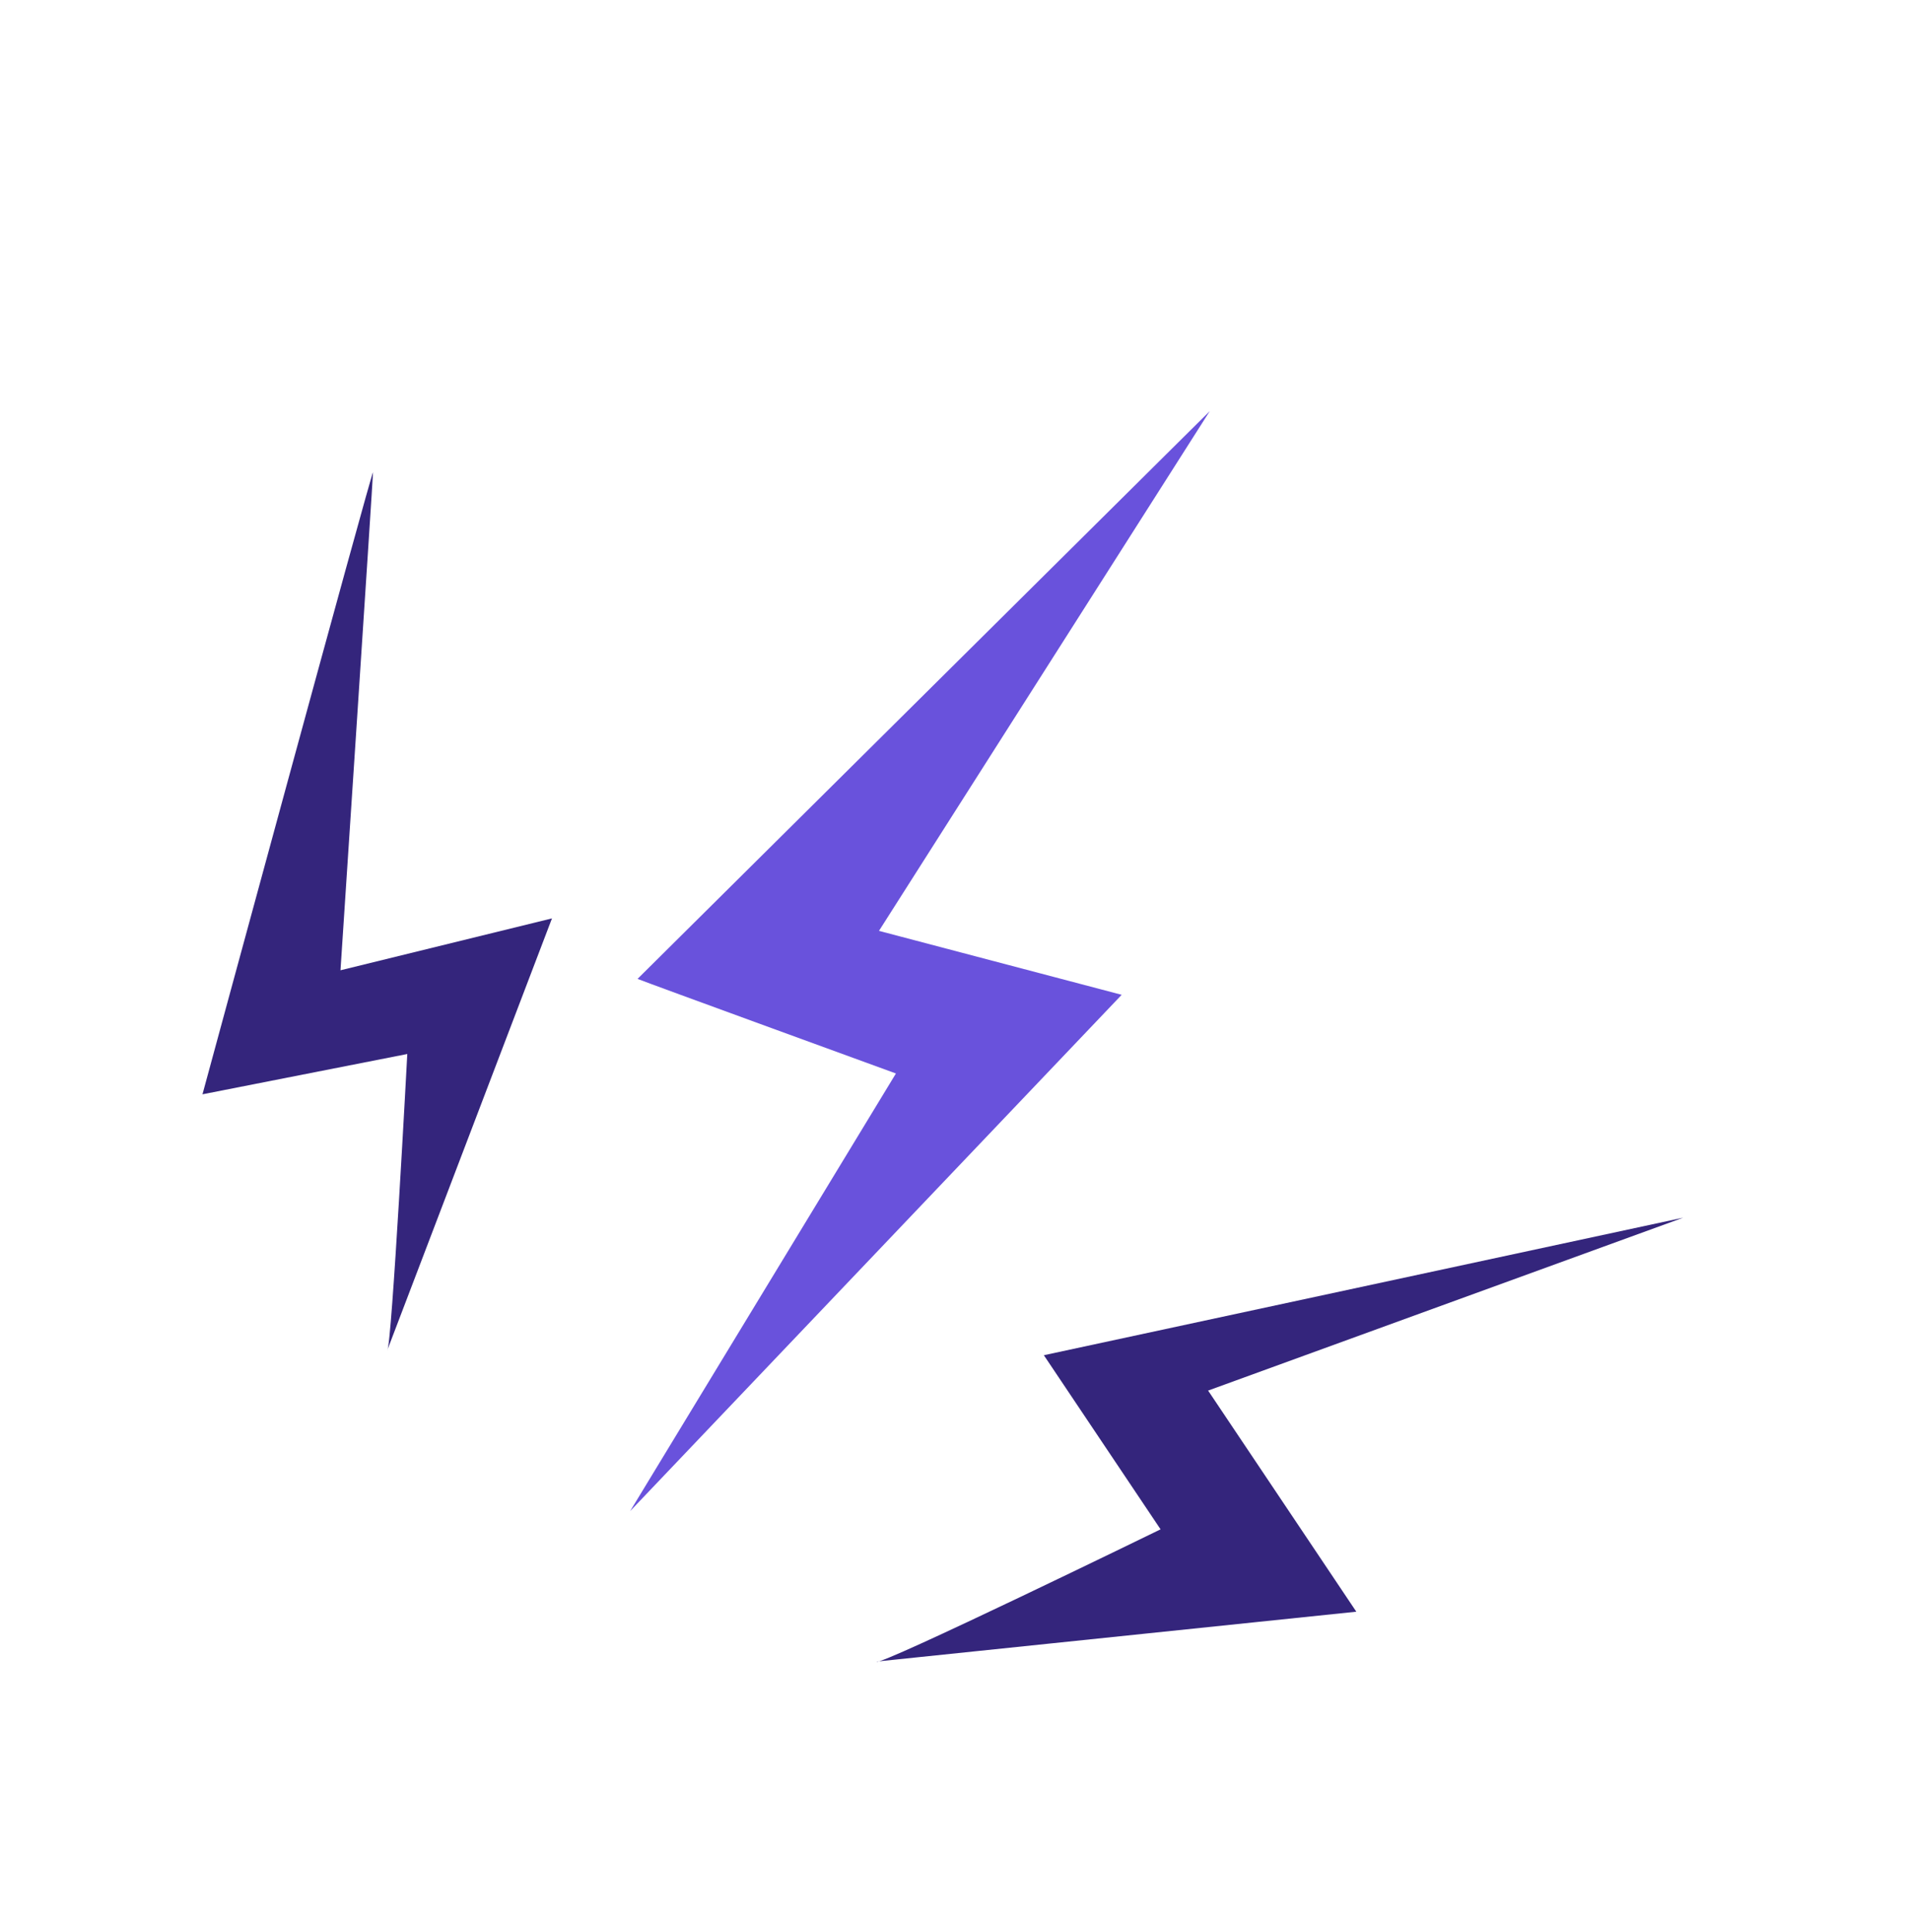
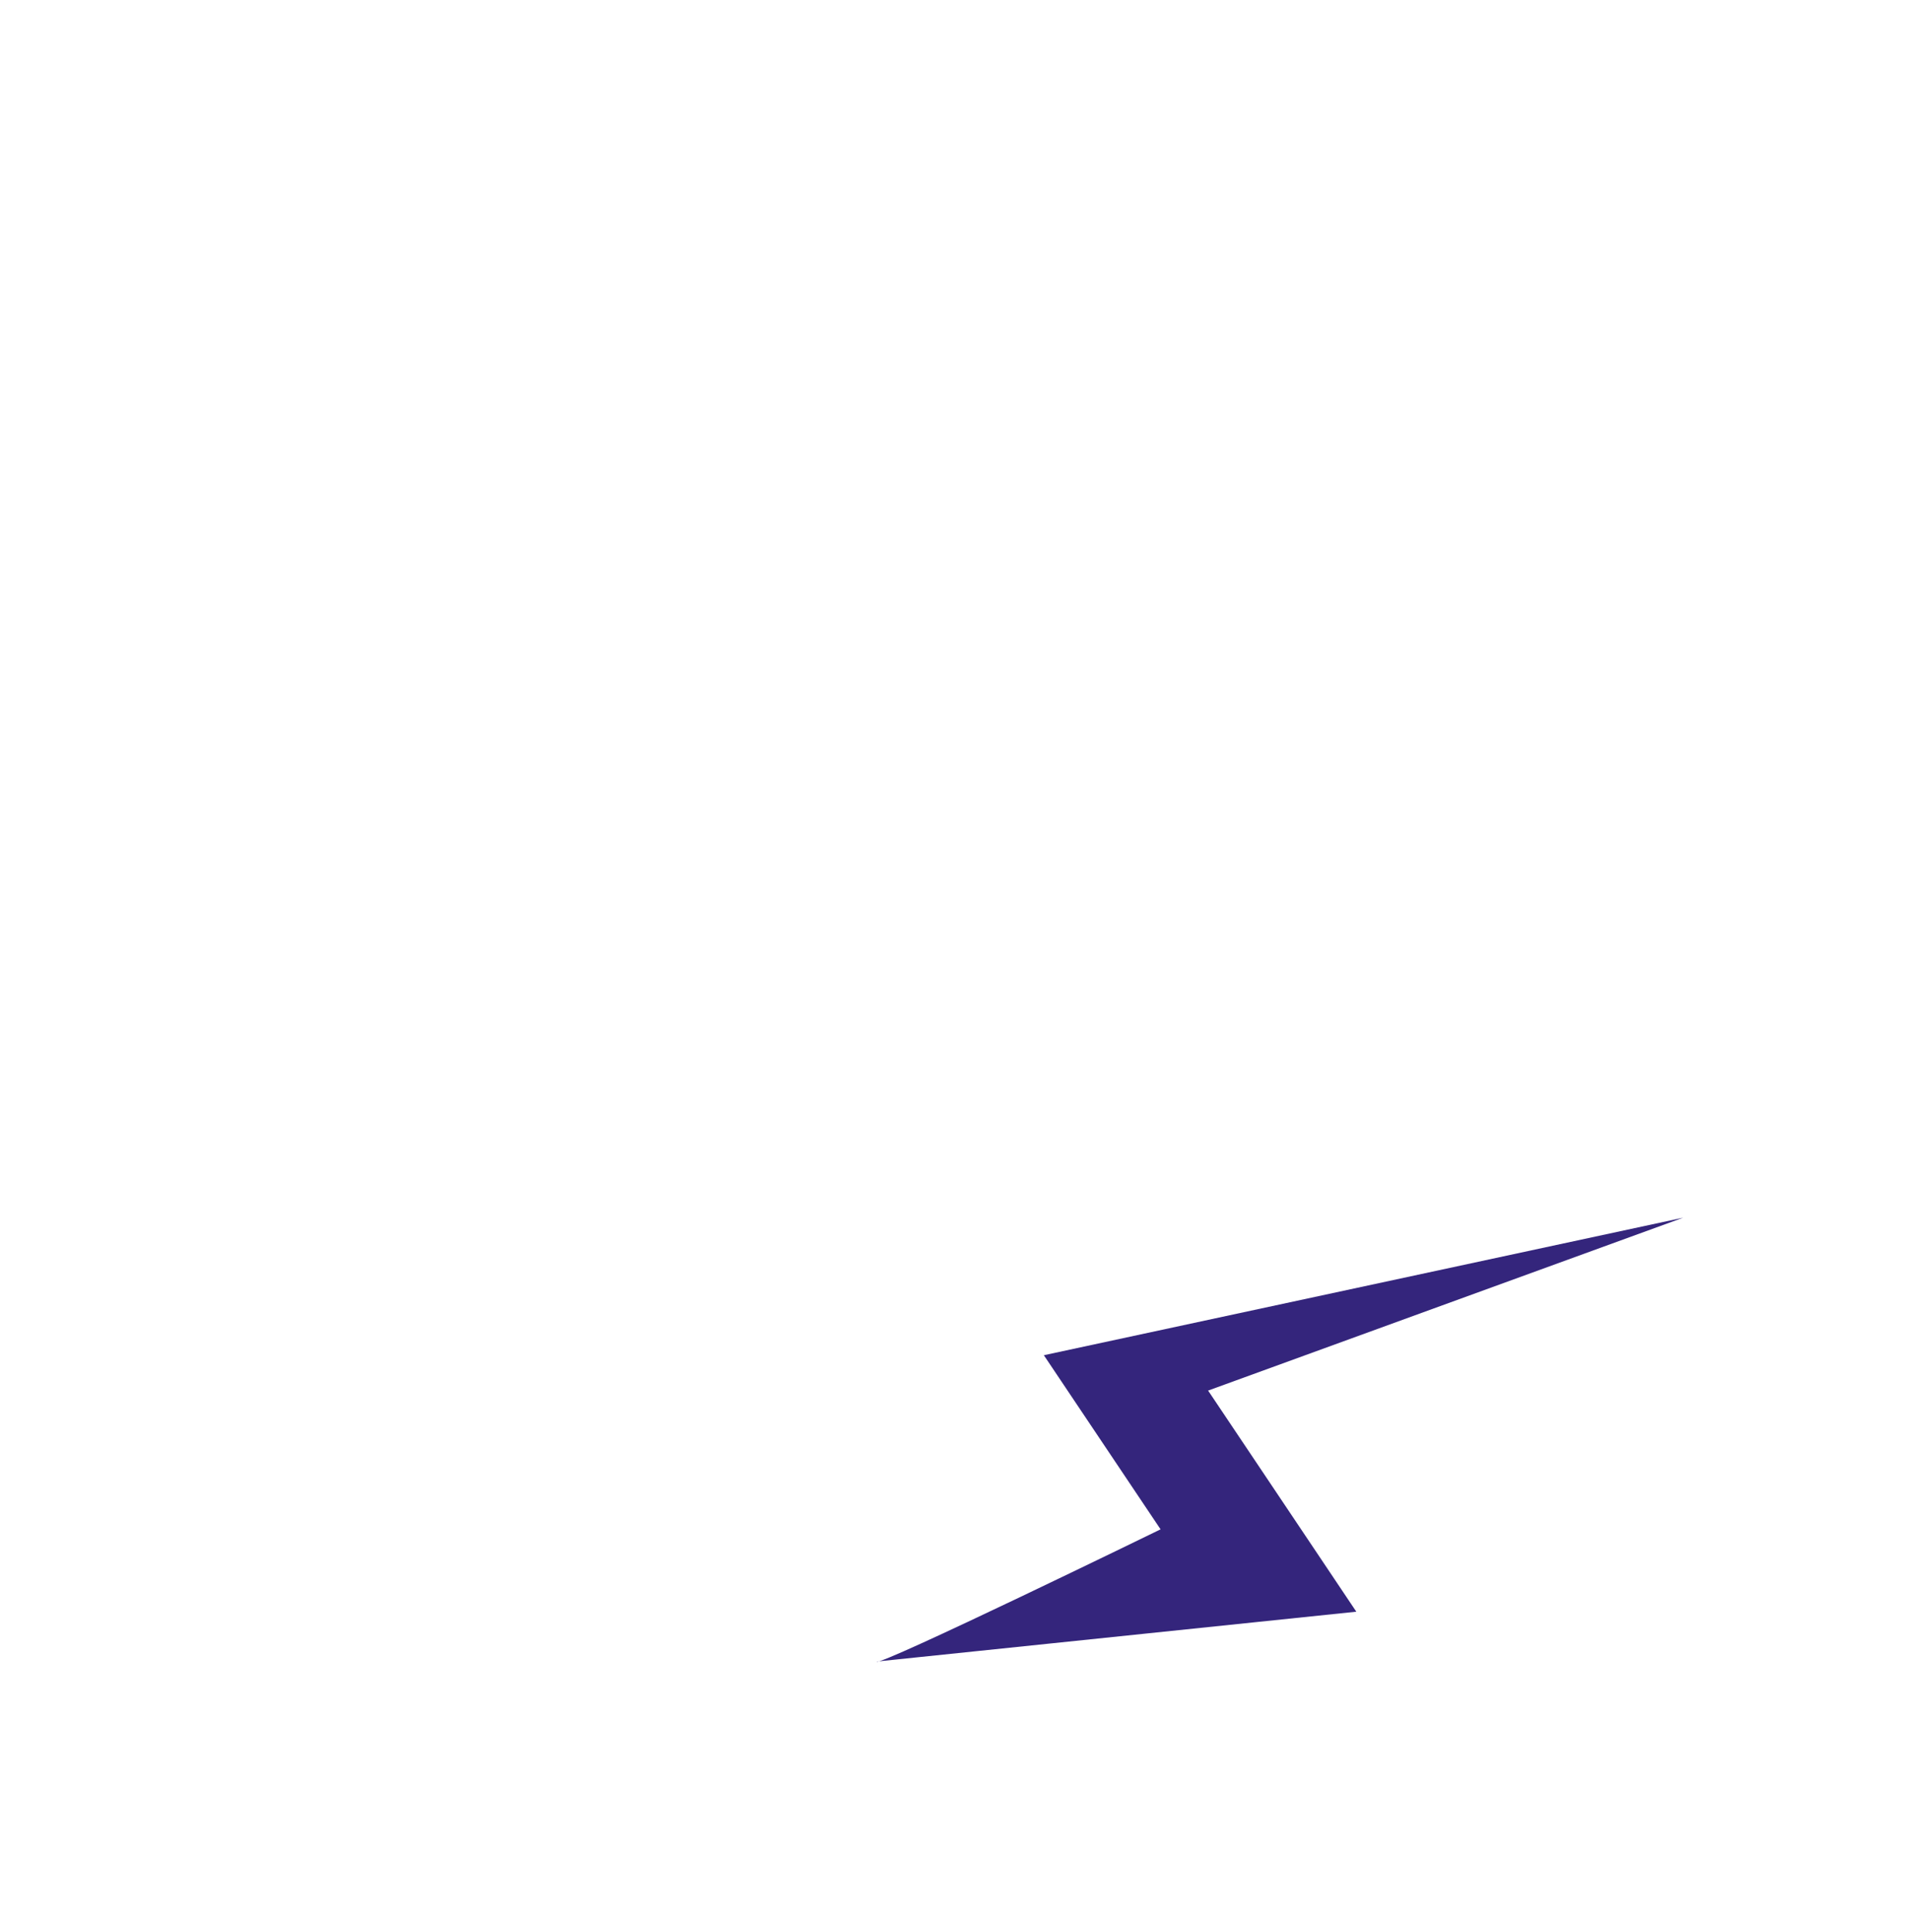
<svg xmlns="http://www.w3.org/2000/svg" width="180" height="182" viewBox="0 0 180 182" fill="none">
  <g filter="url(#filter0_d)">
-     <path d="M36.496 117.211C36.916 116.935 38.383 89.299 38.383 89.299L19.082 93.096C19.082 93.096 35.158 33.914 35.153 34.509C35.148 35.103 32.088 81.411 32.088 81.411L52.019 76.523L36.496 117.211Z" fill="#34257C" />
-     <path d="M60.082 82.222C60.638 82.468 84.433 91.134 84.433 91.134L59.383 132.365L105.708 83.722L82.835 77.698L114.01 28.73L60.082 82.222Z" fill="#6952DC" />
    <path d="M82.62 146.535C82.718 147.08 109.373 134.081 109.373 134.081L98.374 117.677L158.622 104.72L113.853 121.008L127.82 141.84L82.62 146.535Z" fill="#34257C" />
  </g>
  <defs>
    <filter id="filter0_d" x="0.827" y="17.53" width="161.795" height="164.265" filterUnits="userSpaceOnUse" color-interpolation-filters="sRGB">
      <feFlood flood-opacity="0" result="BackgroundImageFix" />
      <feColorMatrix in="SourceAlpha" type="matrix" values="0 0 0 0 0 0 0 0 0 0 0 0 0 0 0 0 0 0 127 0" />
      <feOffset dy="10" />
      <feGaussianBlur stdDeviation="2" />
      <feColorMatrix type="matrix" values="0 0 0 0 0.17 0 0 0 0 0.2 0 0 0 0 0.358 0 0 0 0.6 0" />
      <feBlend mode="normal" in2="BackgroundImageFix" result="effect1_dropShadow" />
      <feBlend mode="normal" in="SourceGraphic" in2="effect1_dropShadow" result="shape" />
    </filter>
  </defs>
</svg>